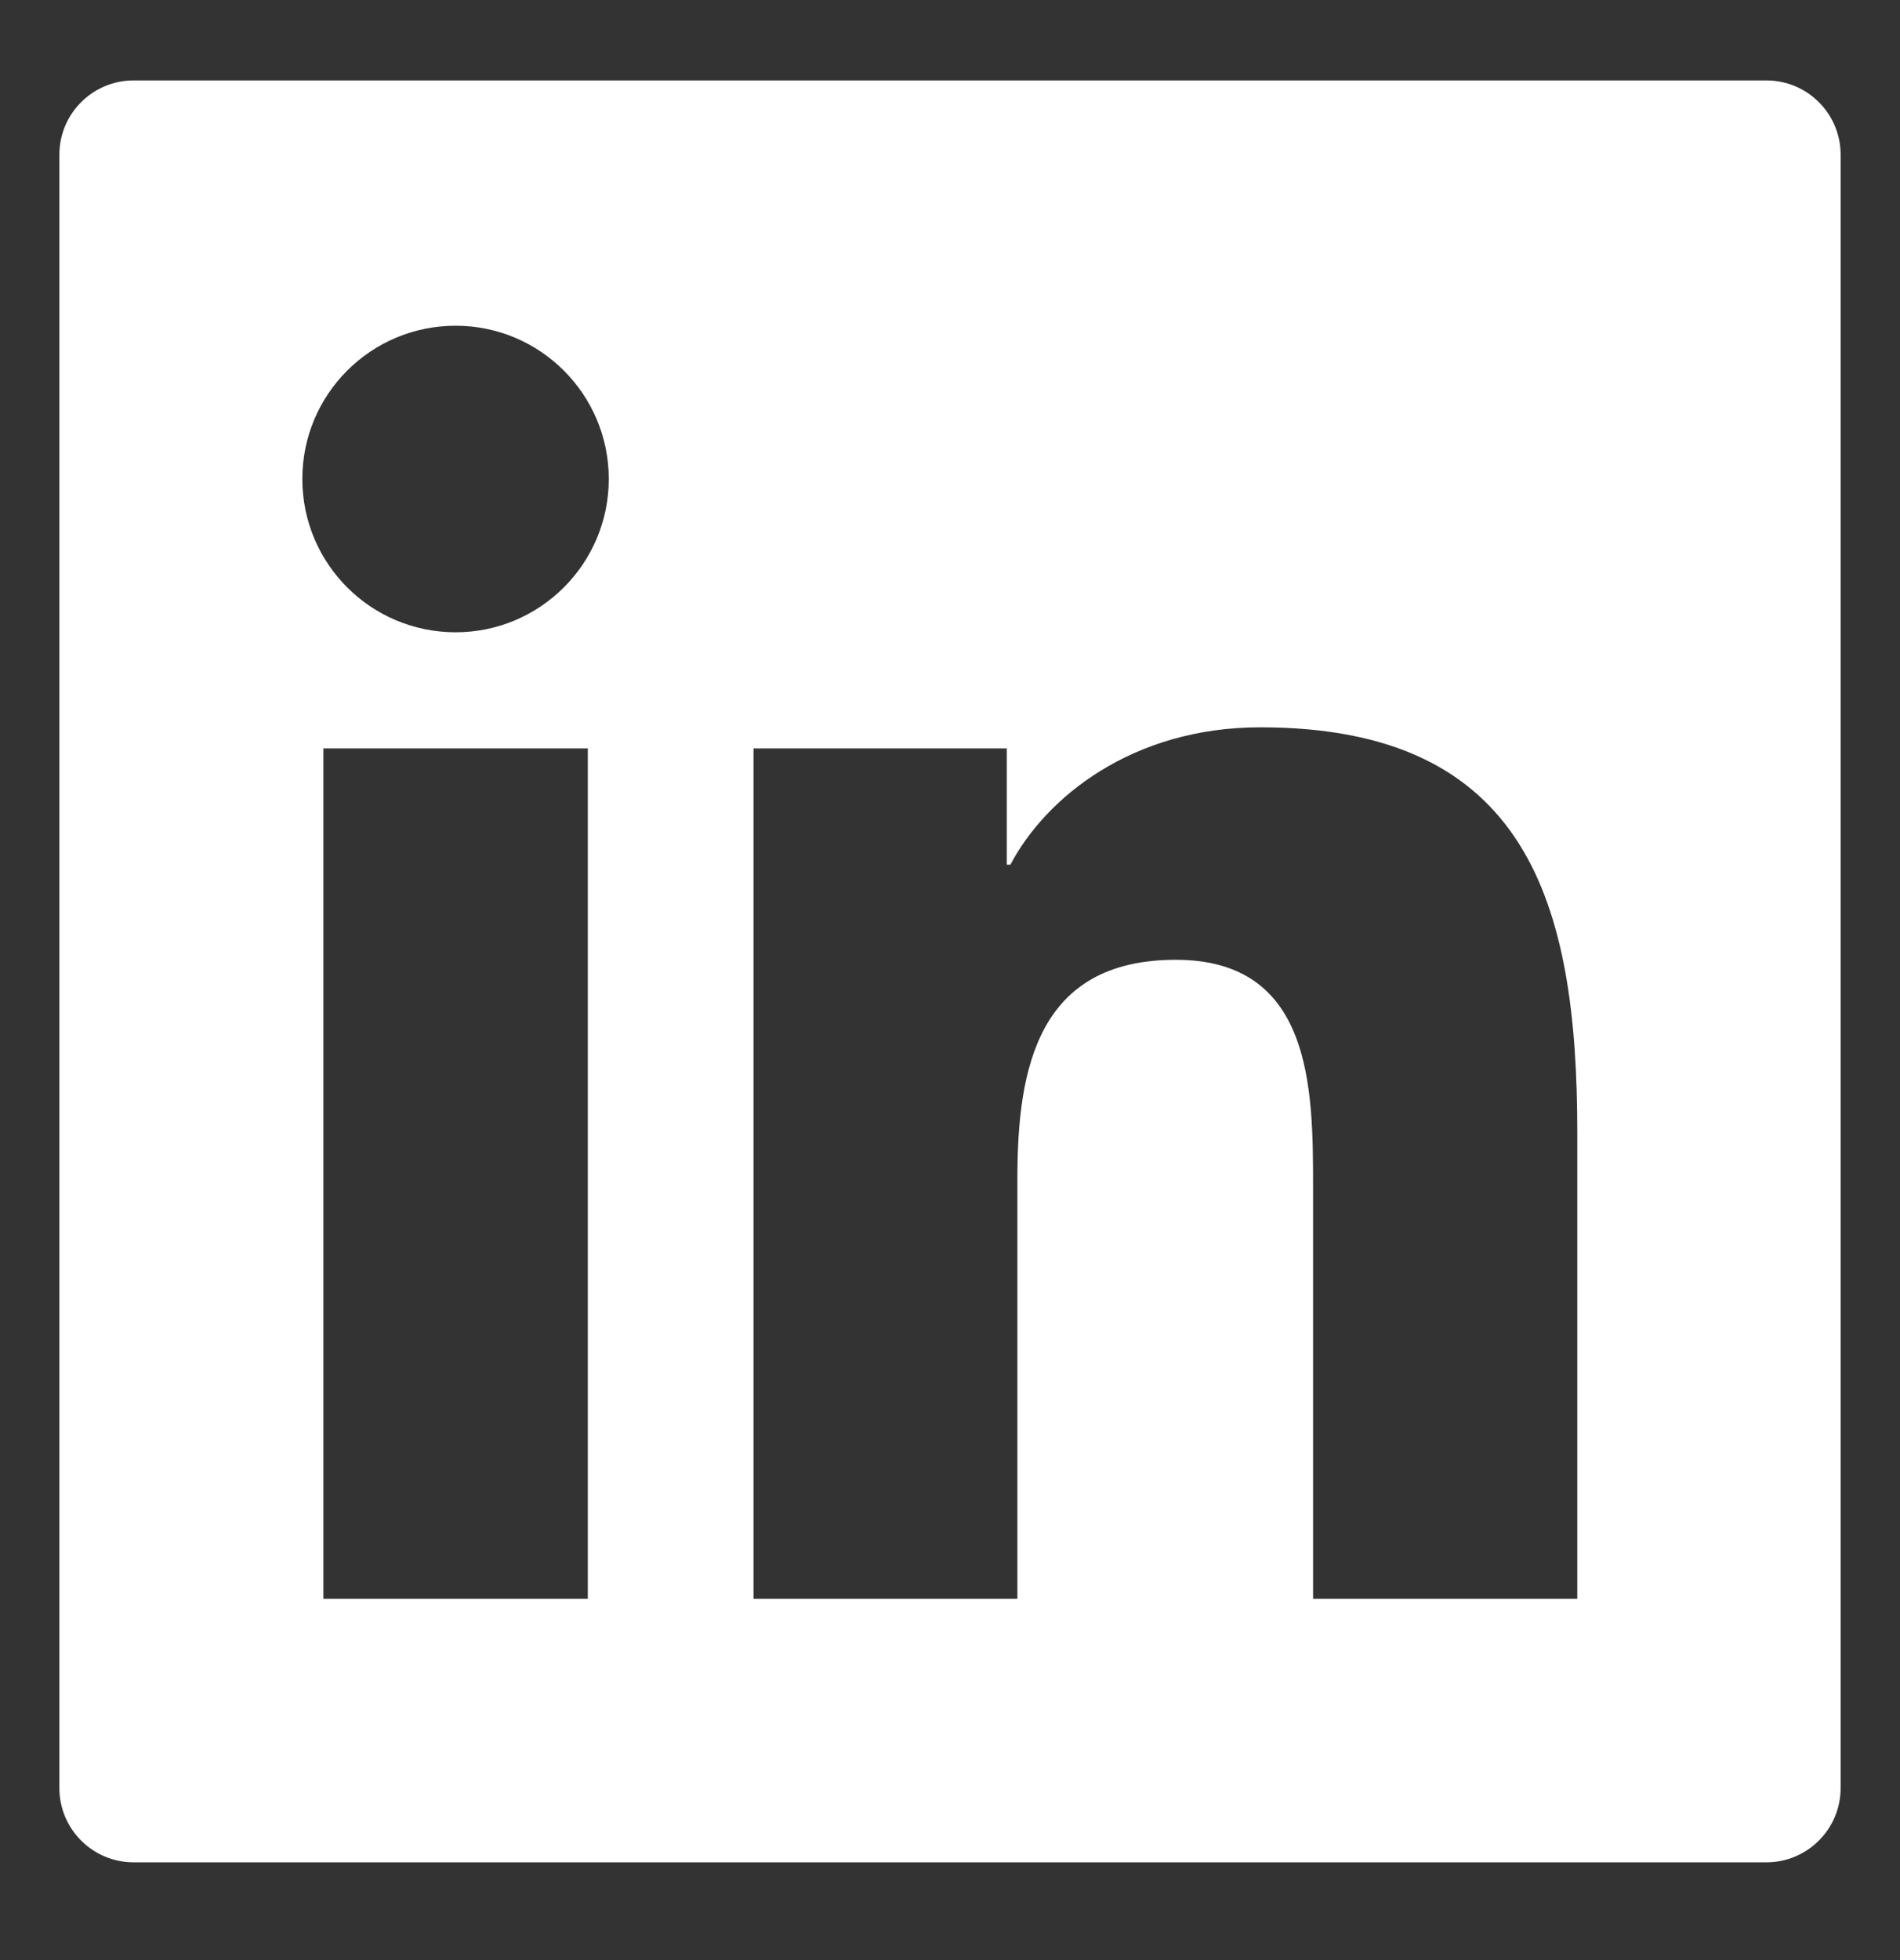
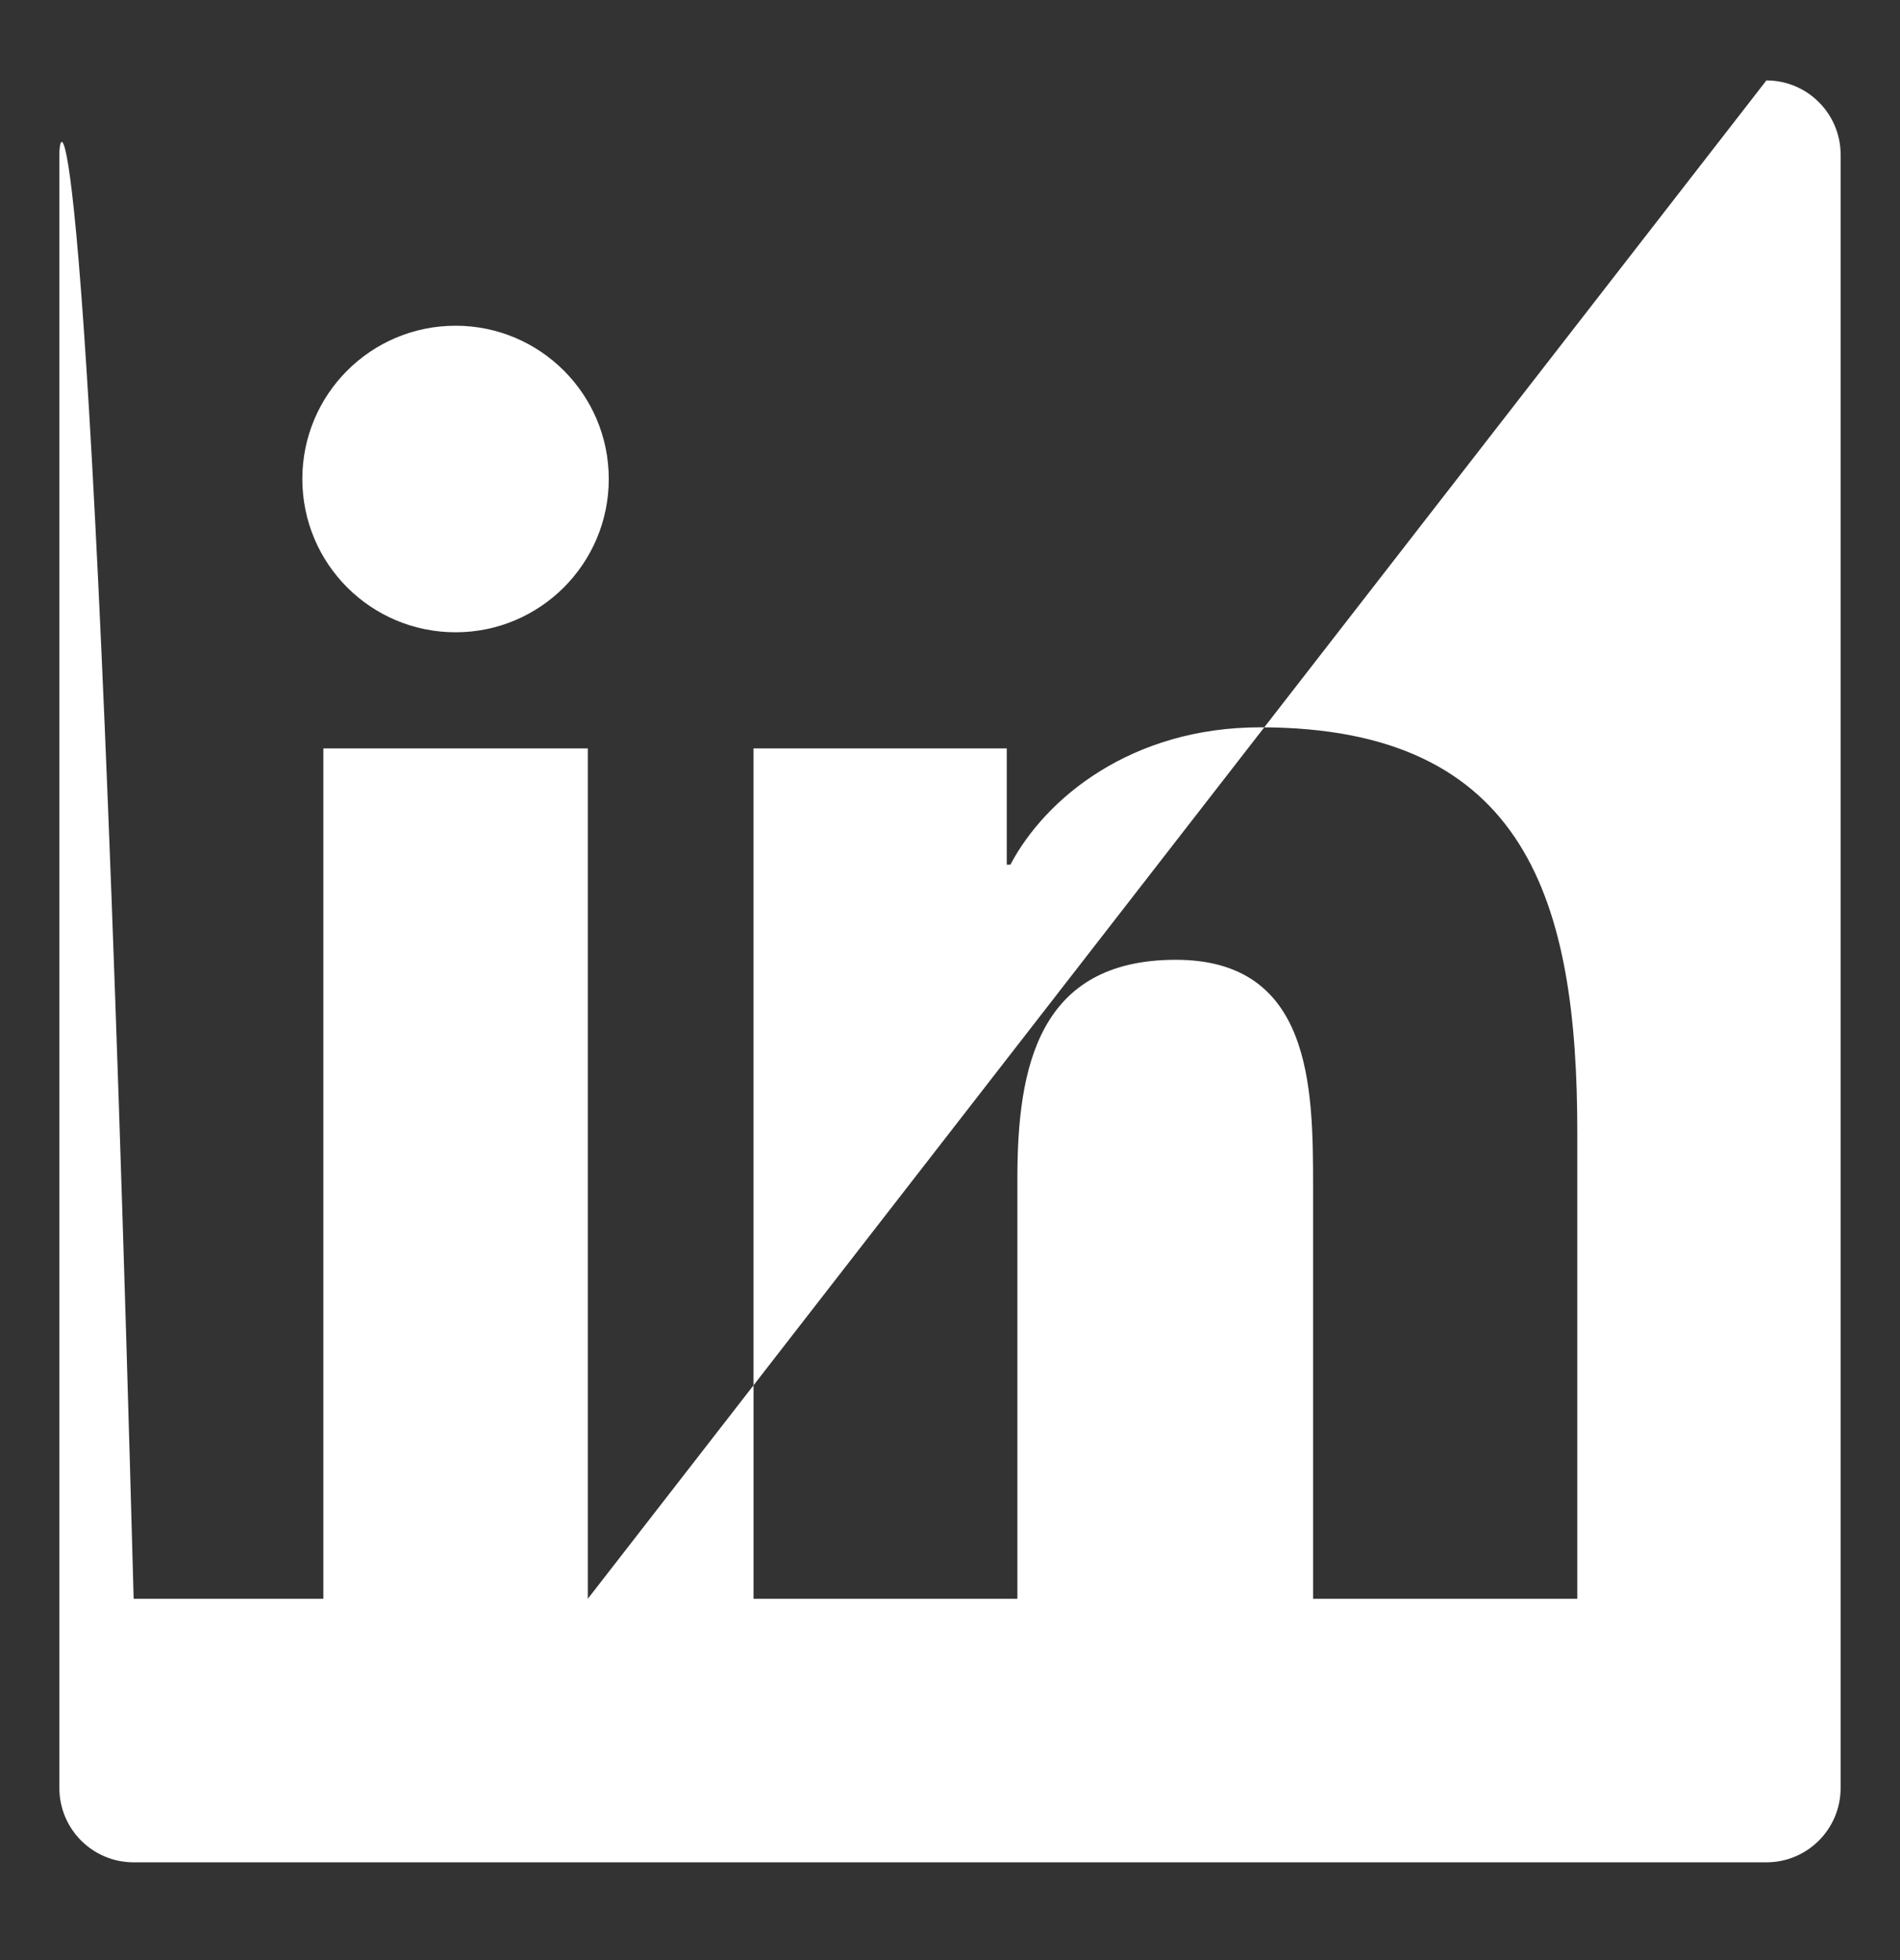
<svg xmlns="http://www.w3.org/2000/svg" width="32" height="33" viewBox="0 0 32 33" fill="none">
  <rect x="0" y="0" width="32" height="33" fill="#333333" stroke="none" />
  <g id="Icon-contact/social/linkedin">
-     <path id="Fill 33" fill-rule="evenodd" clip-rule="evenodd" d="M26.565 26.917H22.115V19.955C22.115 18.295 22.087 16.159 19.803 16.159C17.489 16.159 17.135 17.968 17.135 19.836V26.917H12.691V12.6H16.956V14.558H17.017C17.611 13.432 19.062 12.245 21.227 12.245C25.732 12.245 26.565 15.209 26.565 19.065V26.917ZM7.674 10.645C6.244 10.645 5.092 9.489 5.092 8.064C5.092 6.64 6.244 5.484 7.674 5.484C9.097 5.484 10.253 6.64 10.253 8.064C10.253 9.489 9.097 10.645 7.674 10.645ZM9.9 26.917H5.446V12.6H9.9V26.917ZM29.75 1.354H2.251C1.56 1.354 1 1.914 1 2.604V30.103C1 30.794 1.56 31.354 2.251 31.354H29.75C30.44 31.354 31 30.794 31 30.103V2.604C31 1.914 30.44 1.354 29.75 1.354Z" fill="white" />
+     <path id="Fill 33" fill-rule="evenodd" clip-rule="evenodd" d="M26.565 26.917H22.115V19.955C22.115 18.295 22.087 16.159 19.803 16.159C17.489 16.159 17.135 17.968 17.135 19.836V26.917H12.691V12.6H16.956V14.558H17.017C17.611 13.432 19.062 12.245 21.227 12.245C25.732 12.245 26.565 15.209 26.565 19.065V26.917ZM7.674 10.645C6.244 10.645 5.092 9.489 5.092 8.064C5.092 6.64 6.244 5.484 7.674 5.484C9.097 5.484 10.253 6.64 10.253 8.064C10.253 9.489 9.097 10.645 7.674 10.645ZM9.9 26.917H5.446V12.6H9.9V26.917ZH2.251C1.56 1.354 1 1.914 1 2.604V30.103C1 30.794 1.56 31.354 2.251 31.354H29.75C30.44 31.354 31 30.794 31 30.103V2.604C31 1.914 30.44 1.354 29.75 1.354Z" fill="white" />
  </g>
</svg>